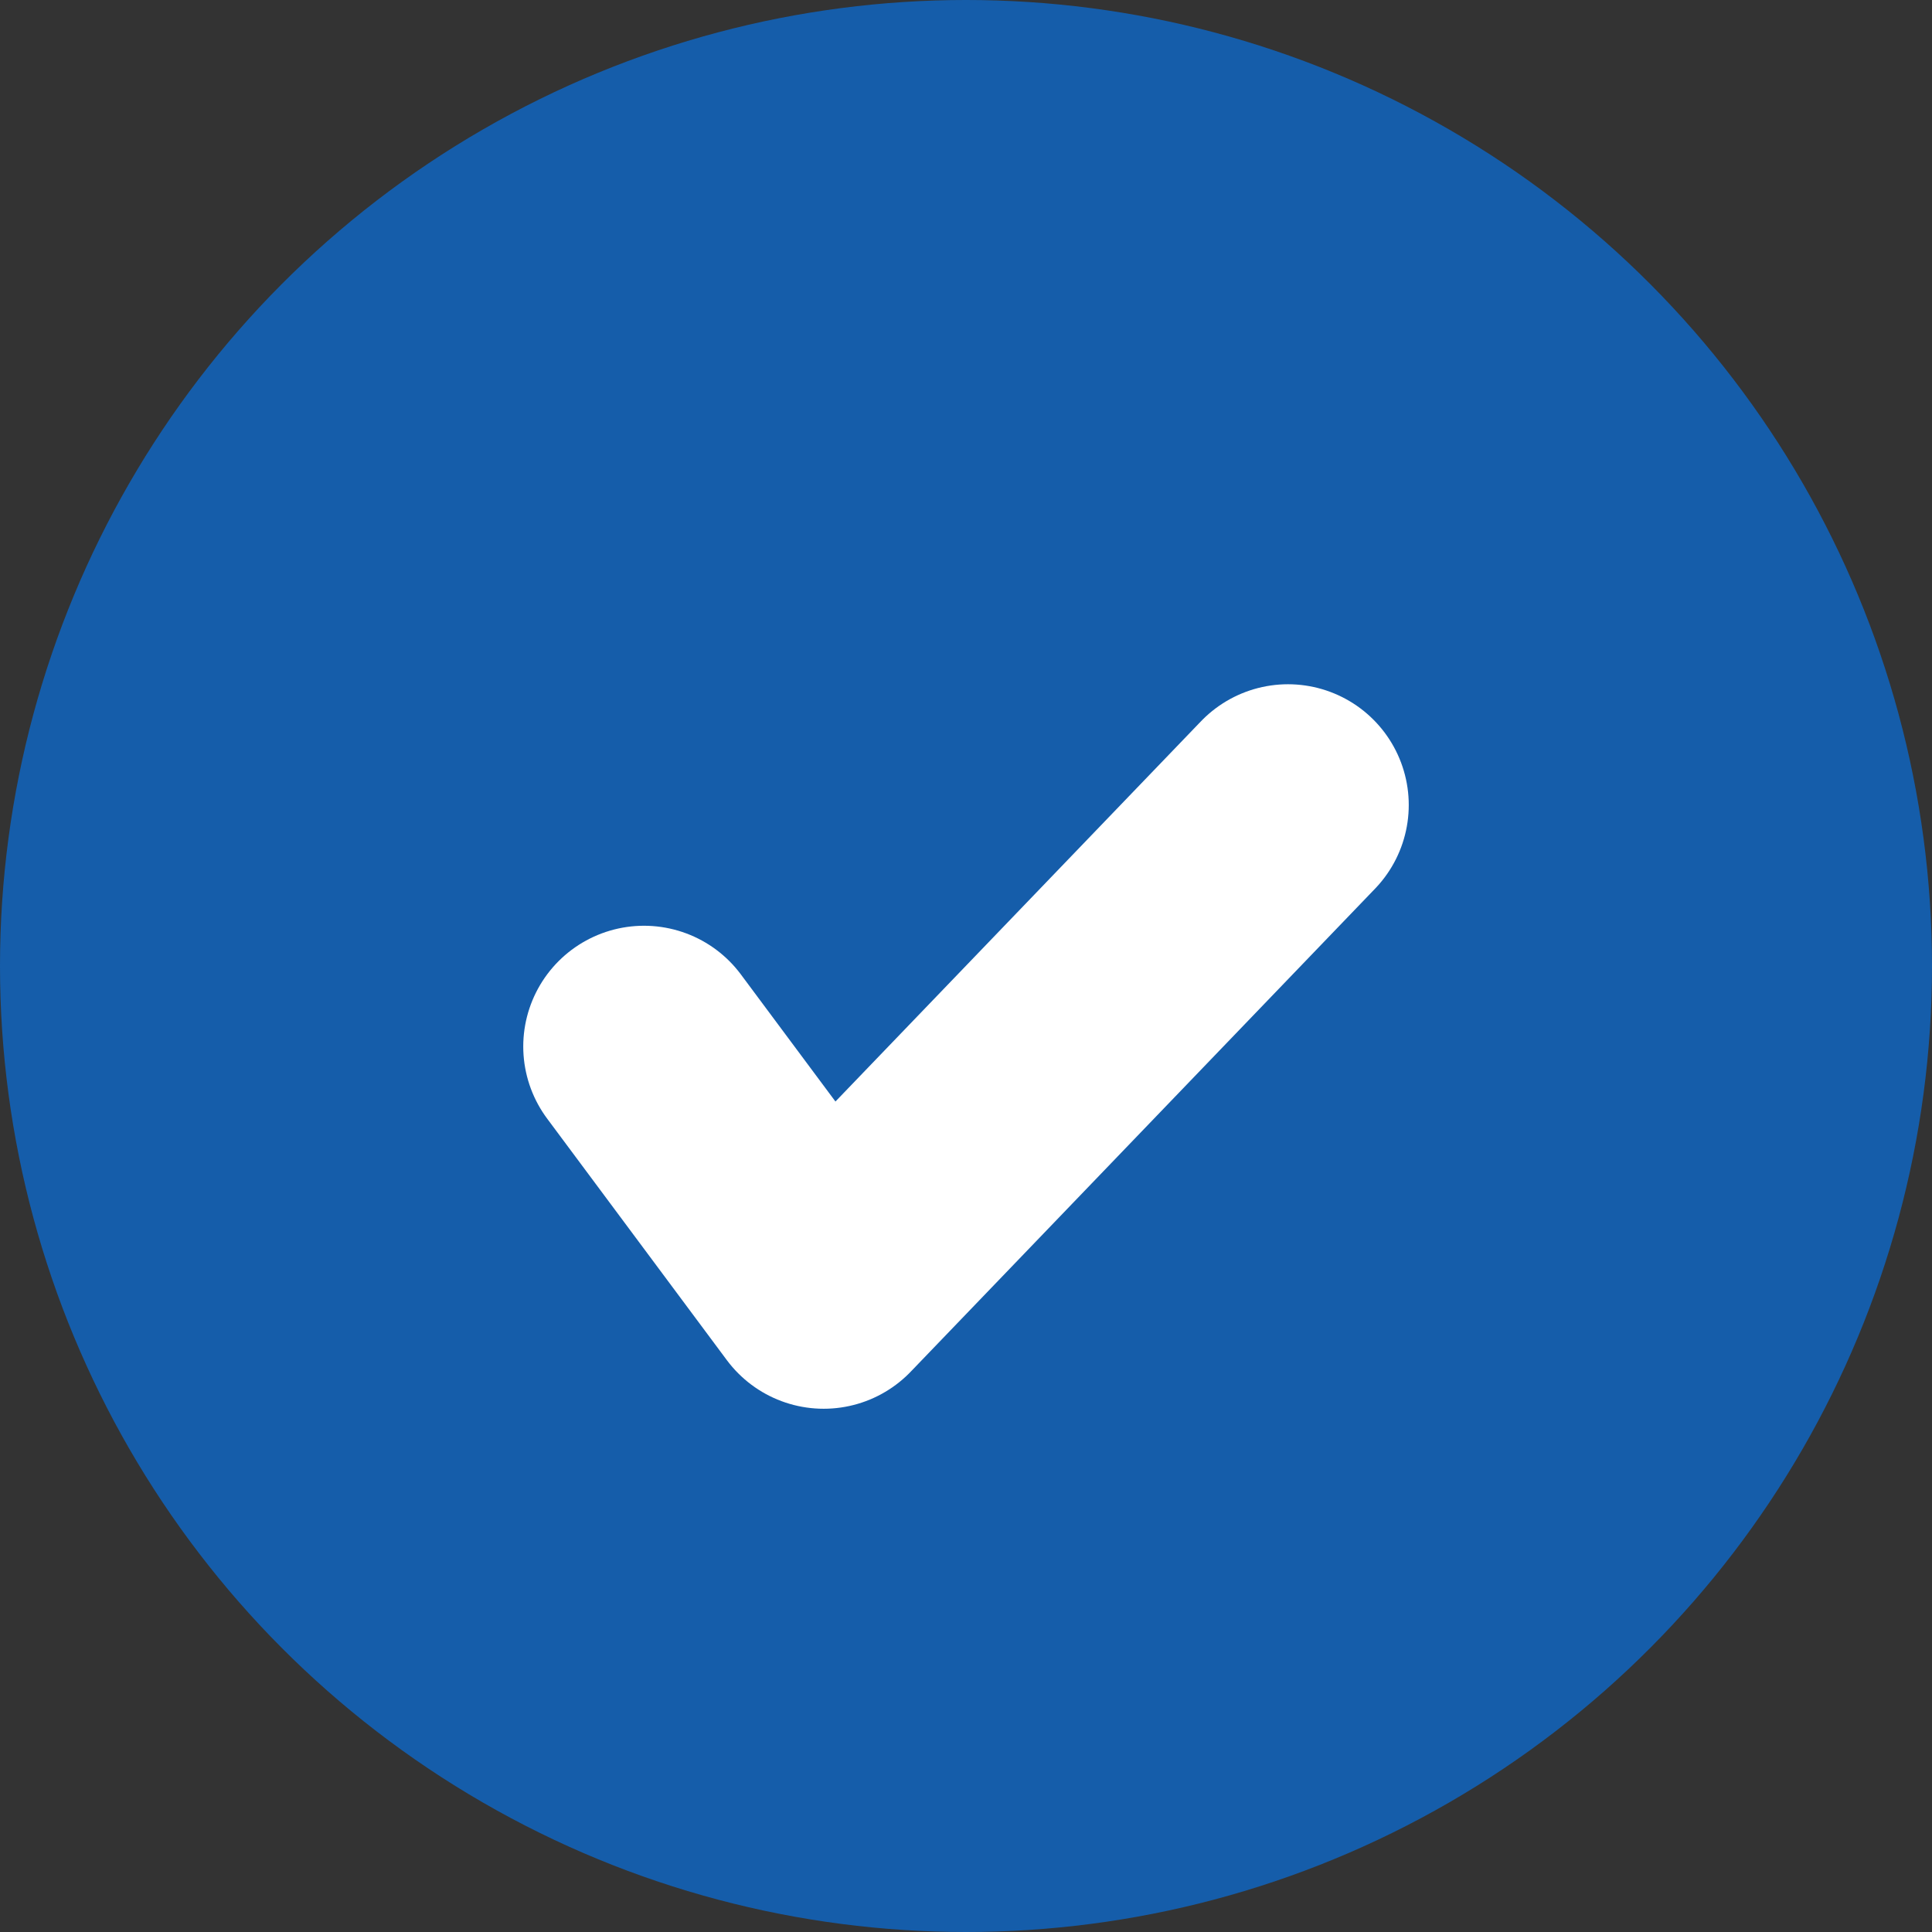
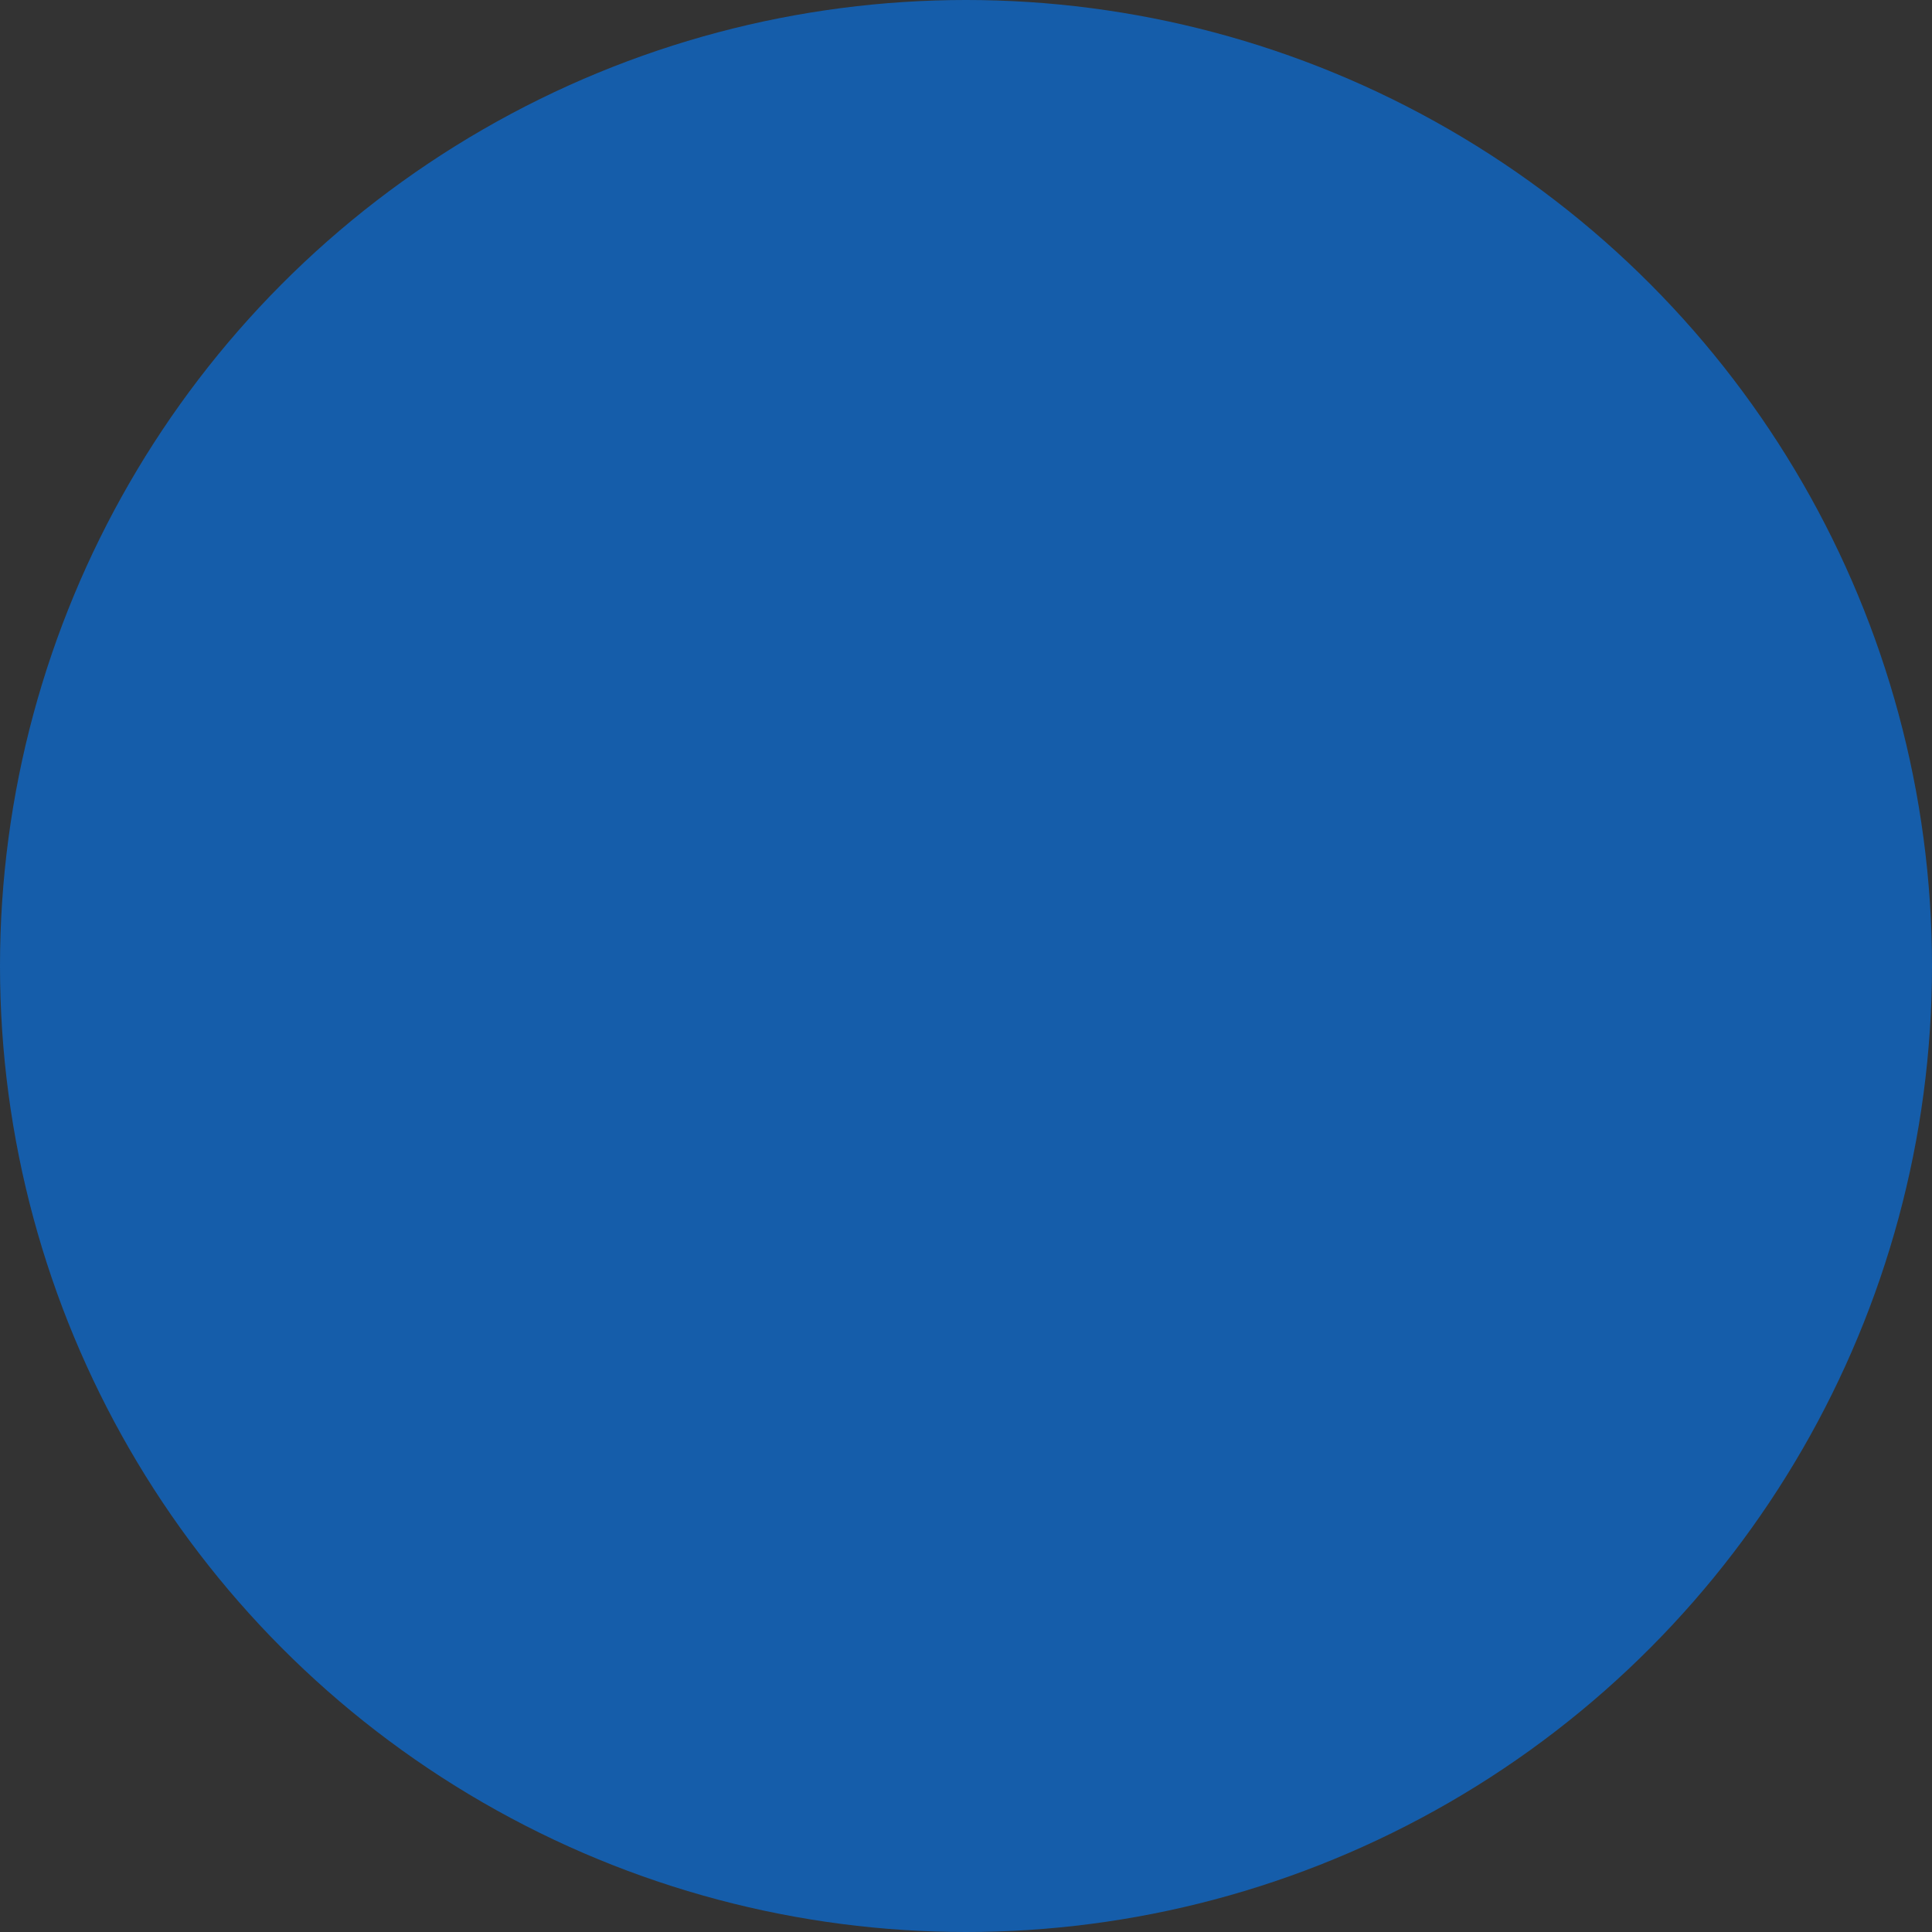
<svg xmlns="http://www.w3.org/2000/svg" width="24" height="24" viewBox="0 0 24 24" fill="none">
  <rect x="0" y="0" width="24" height="24" fill="#333333" stroke="none" />
  <circle cx="12" cy="12" r="12" fill="#155DAA" />
-   <path d="M8 13L10.232 16L16 10" stroke="white" stroke-width="3" stroke-linecap="round" stroke-linejoin="round" />
</svg>